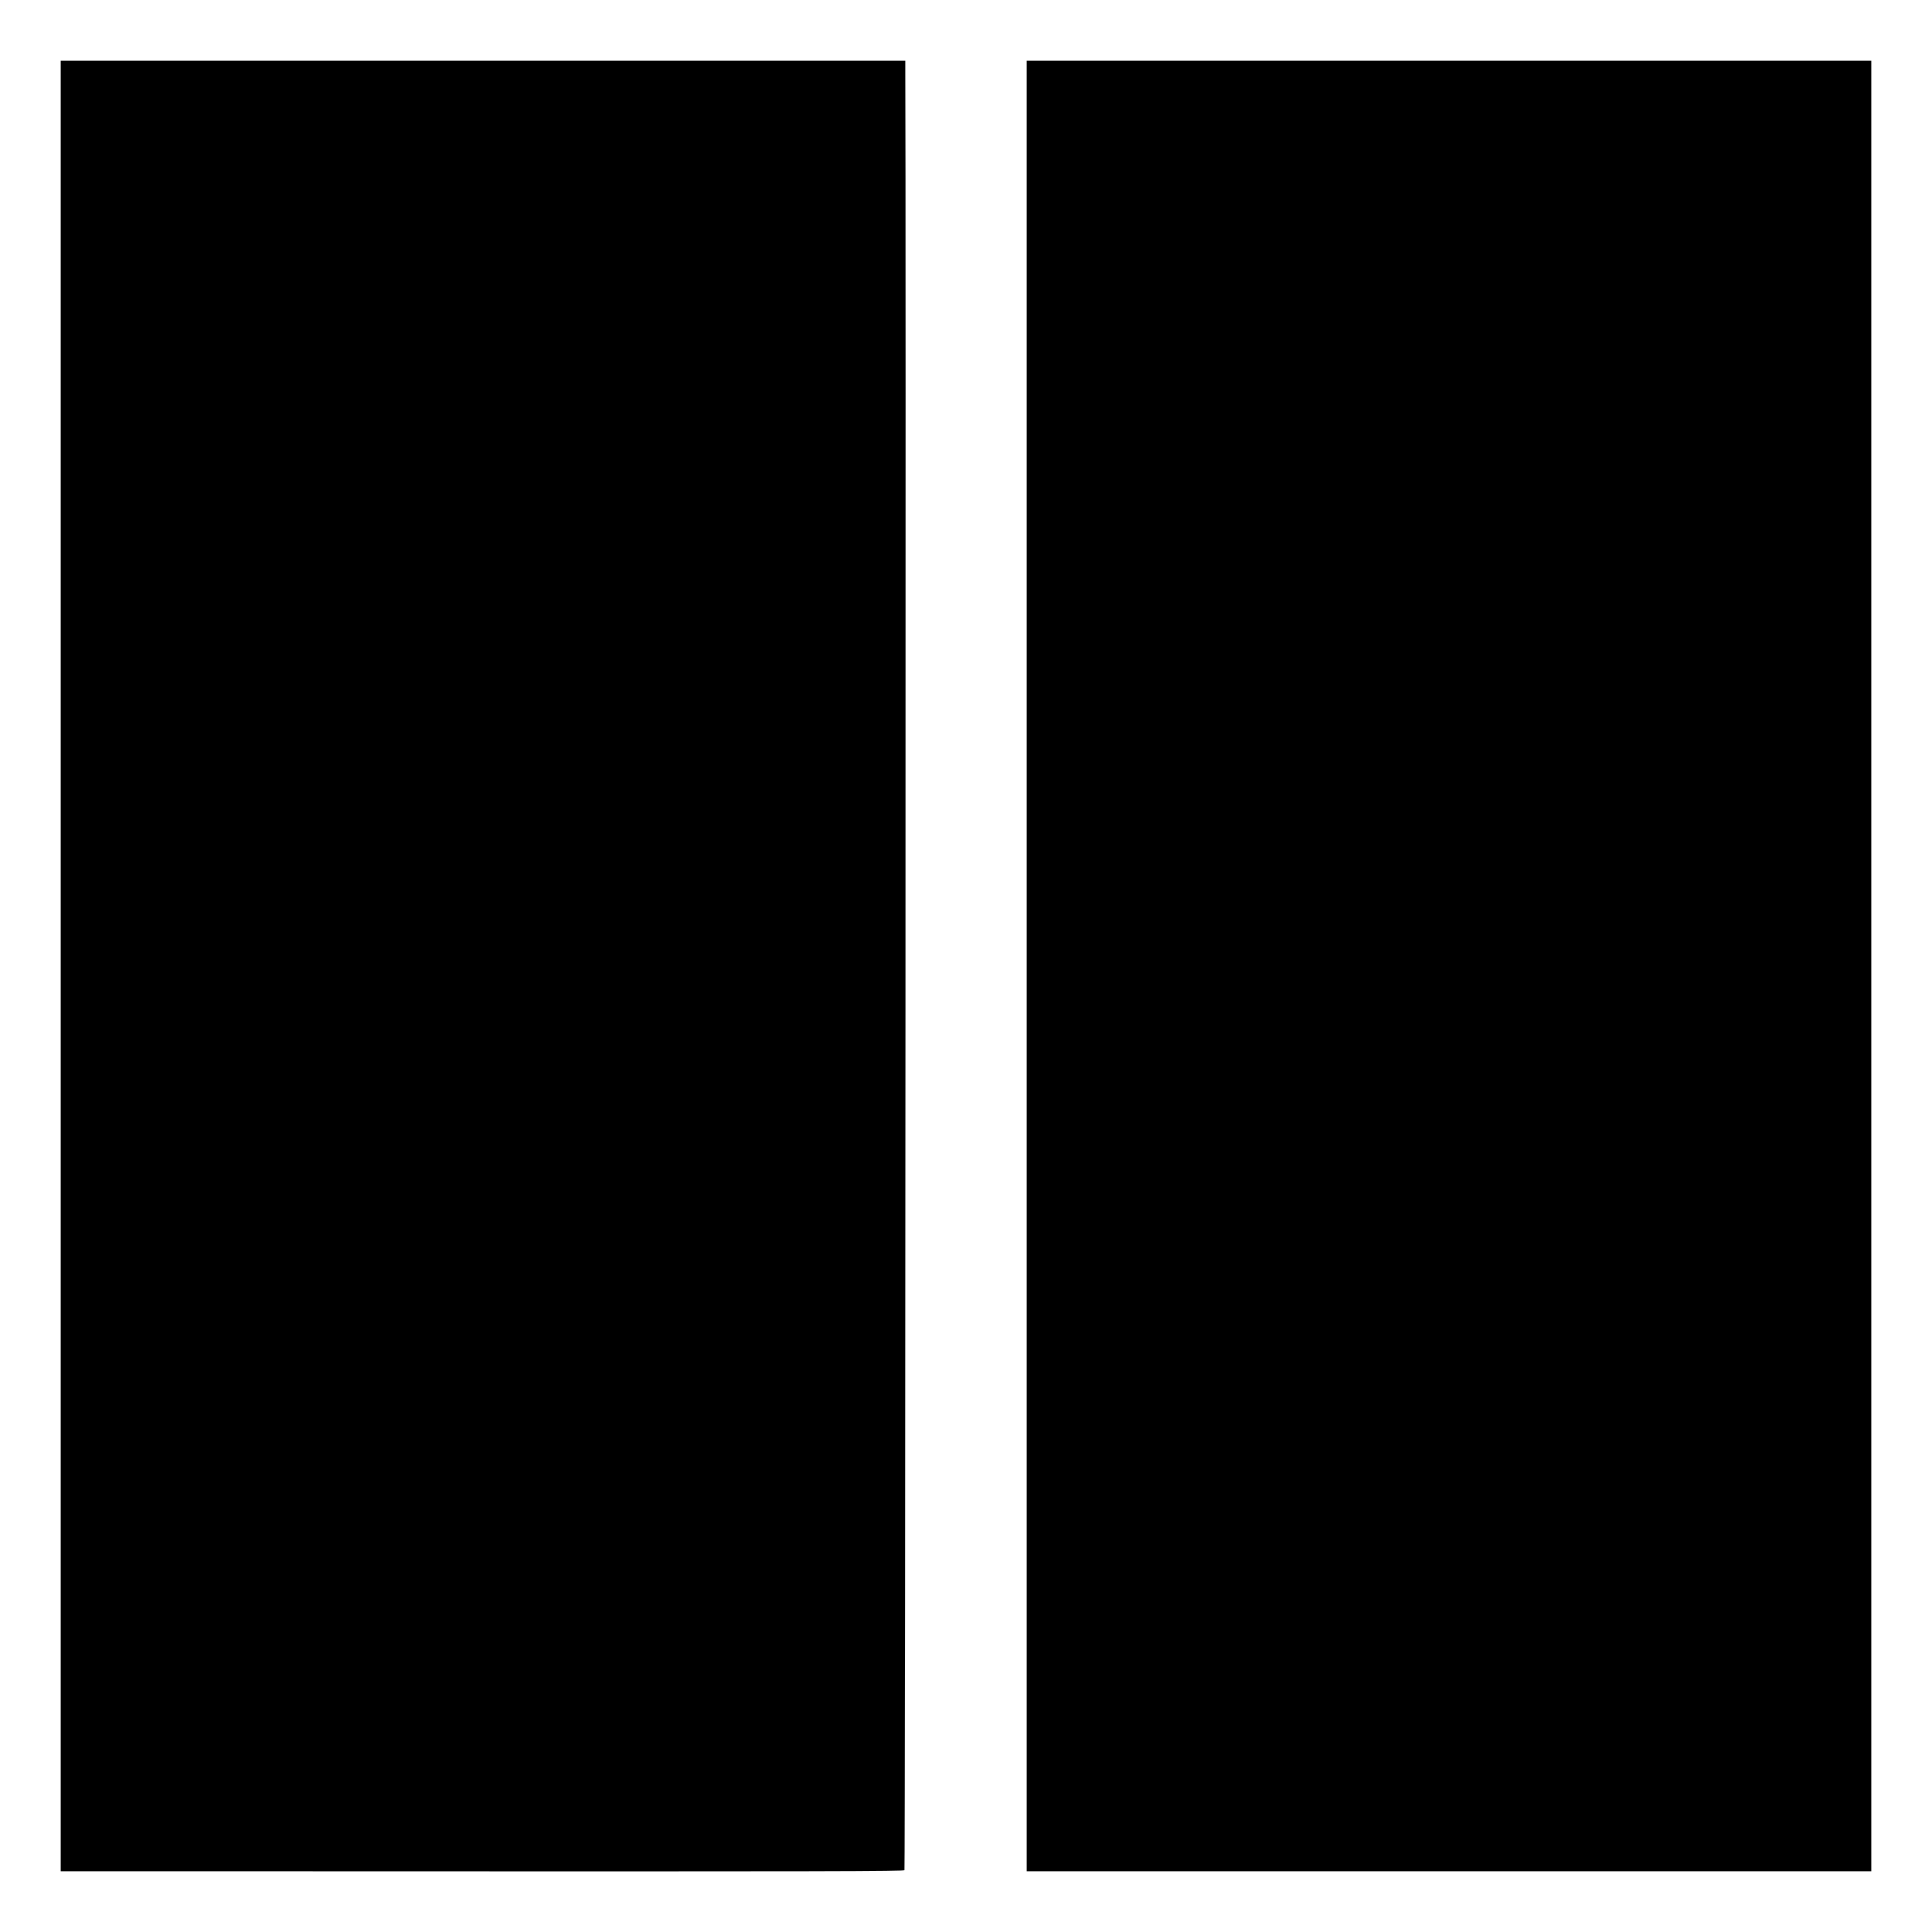
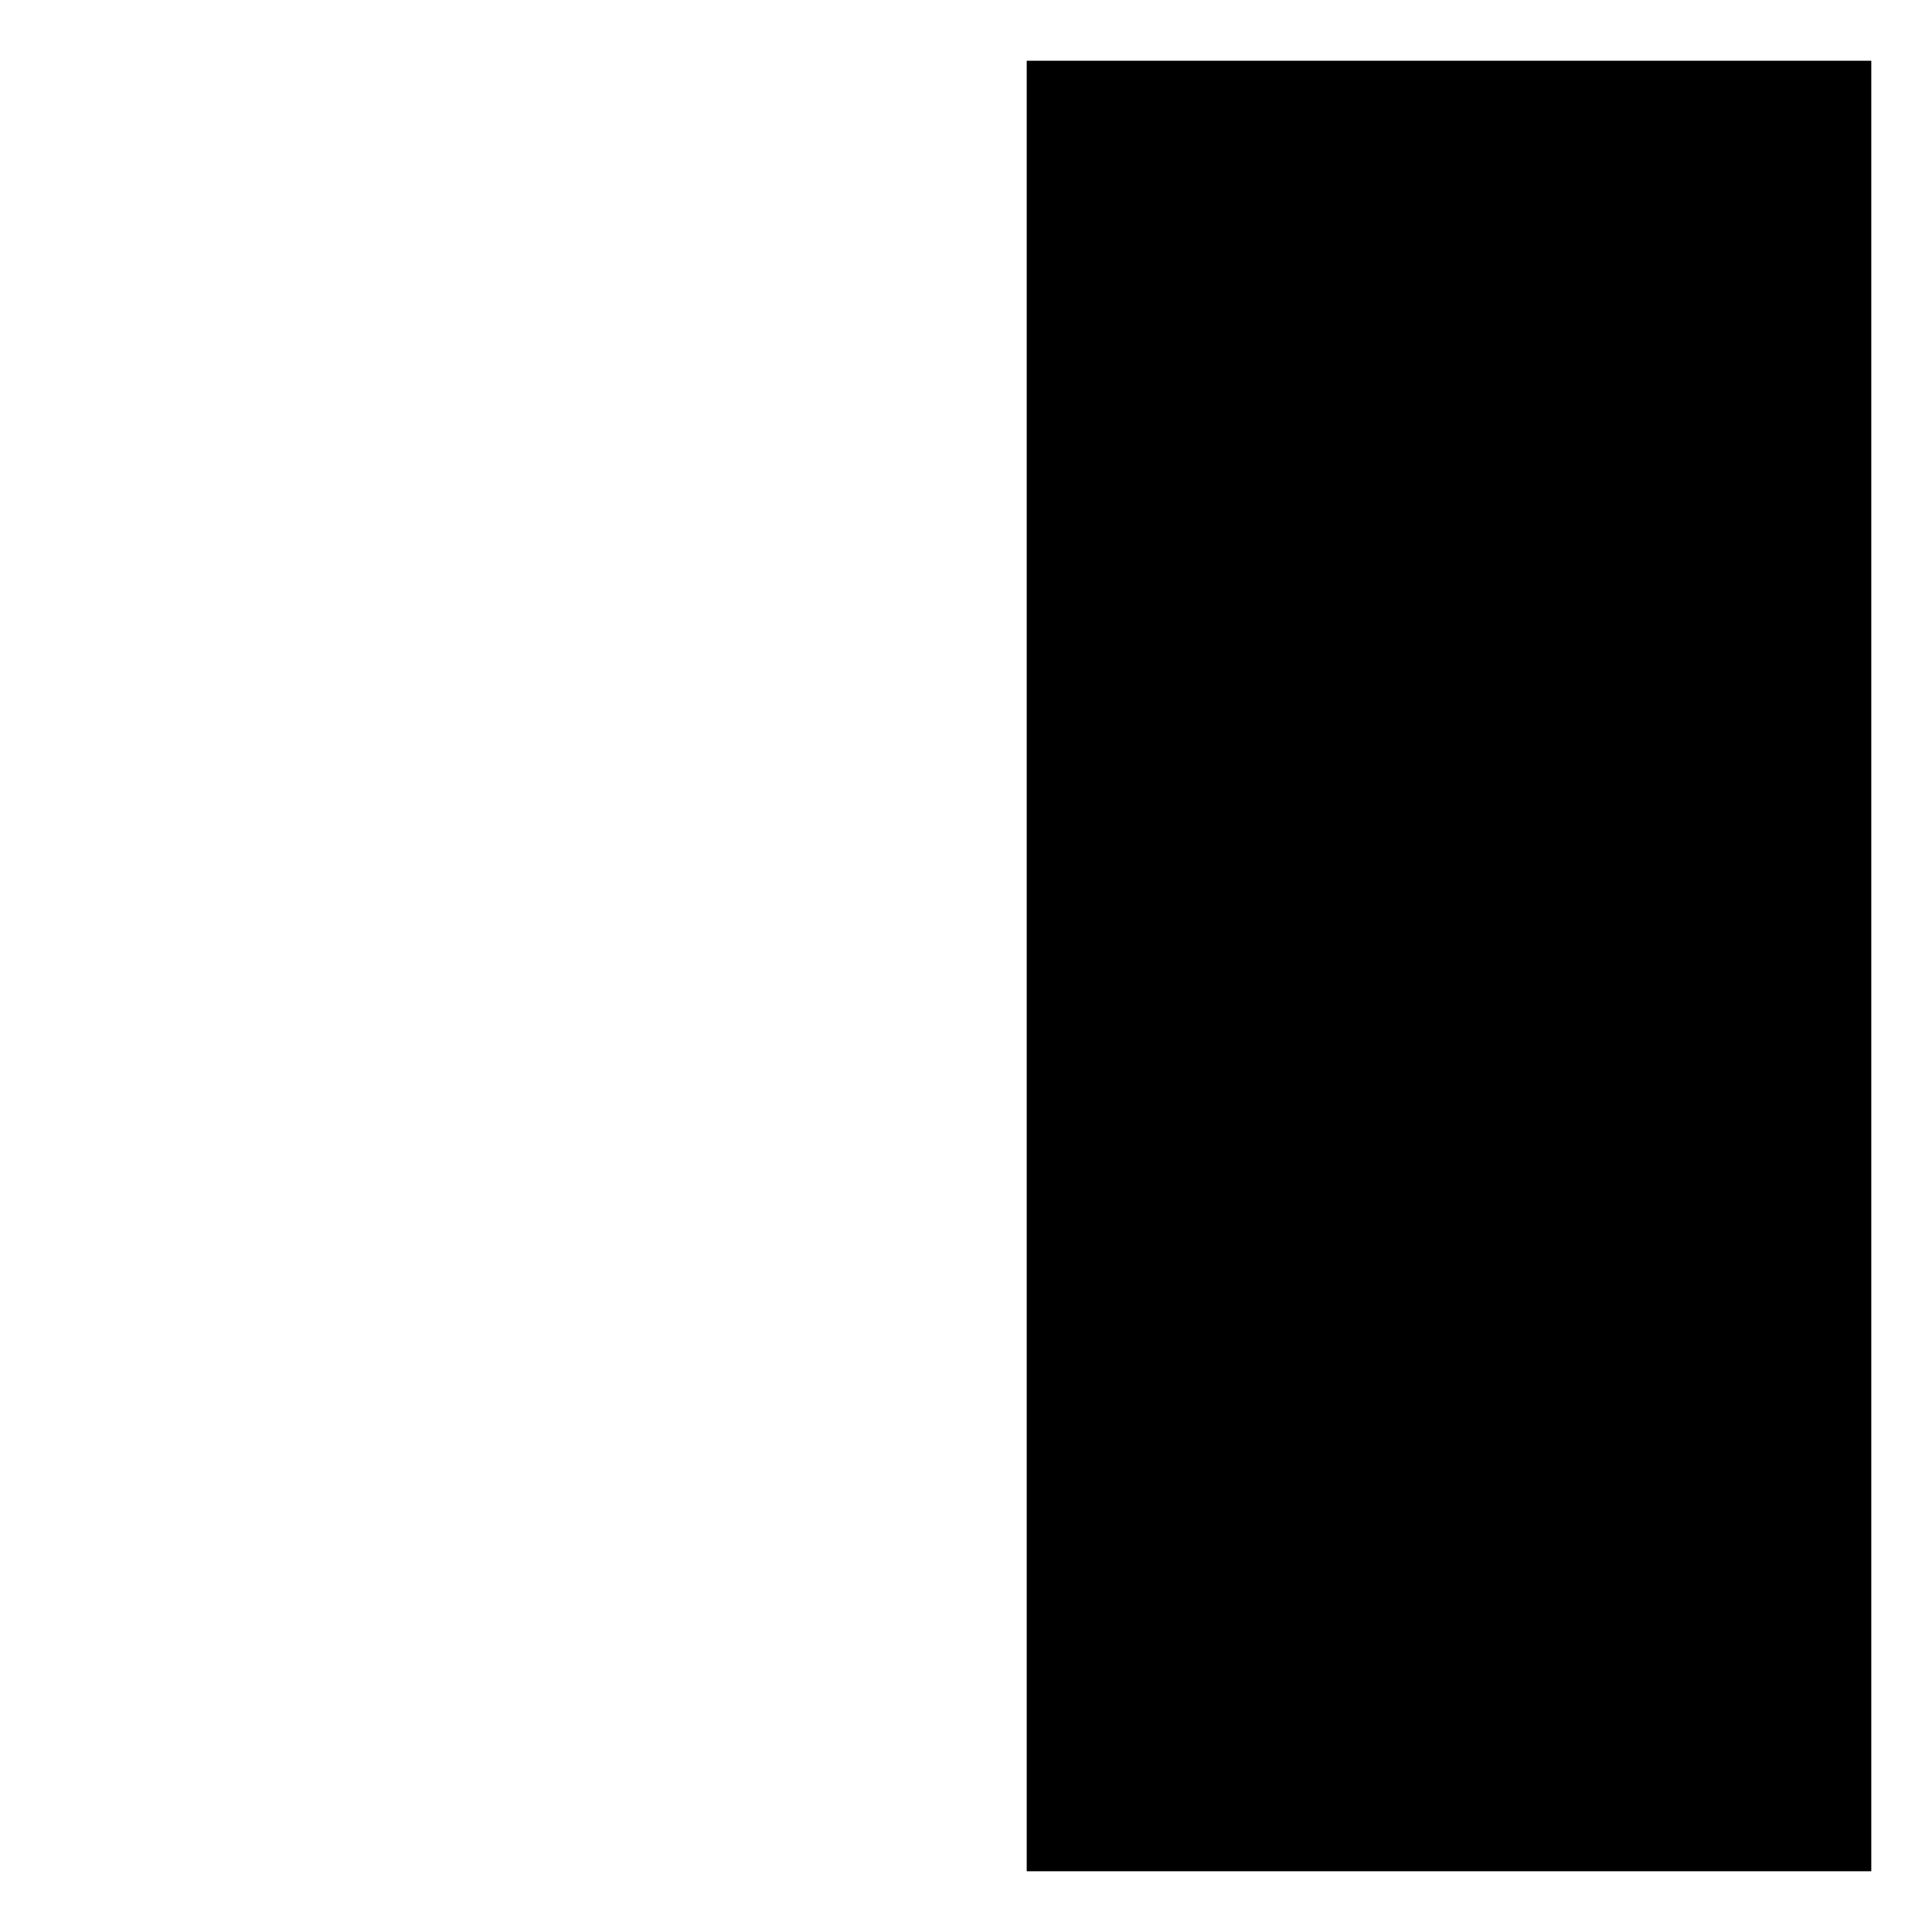
<svg xmlns="http://www.w3.org/2000/svg" version="1.0" width="700pt" height="700pt" viewBox="0 0 700 700" preserveAspectRatio="xMidYMid meet">
  <g transform="translate(0,700) scale(0.1,-0.1)" fill="#000000" stroke="none">
-     <path d="M220 3500 l0 -3280 878 0 c1951 -1 2175 0 2179 4 3 3 6 6169 3 6509 l0 47 -1530 0 -1530 0 0 -3280z" />
    <path d="M3720 6748 c0 -46 0 -6367 0 -6455 l0 -73 1530 0 1530 0 0 83 c0 79 0 5764 0 6245 l0 232 -1530 0 -1530 0 0 -32z" />
  </g>
</svg>